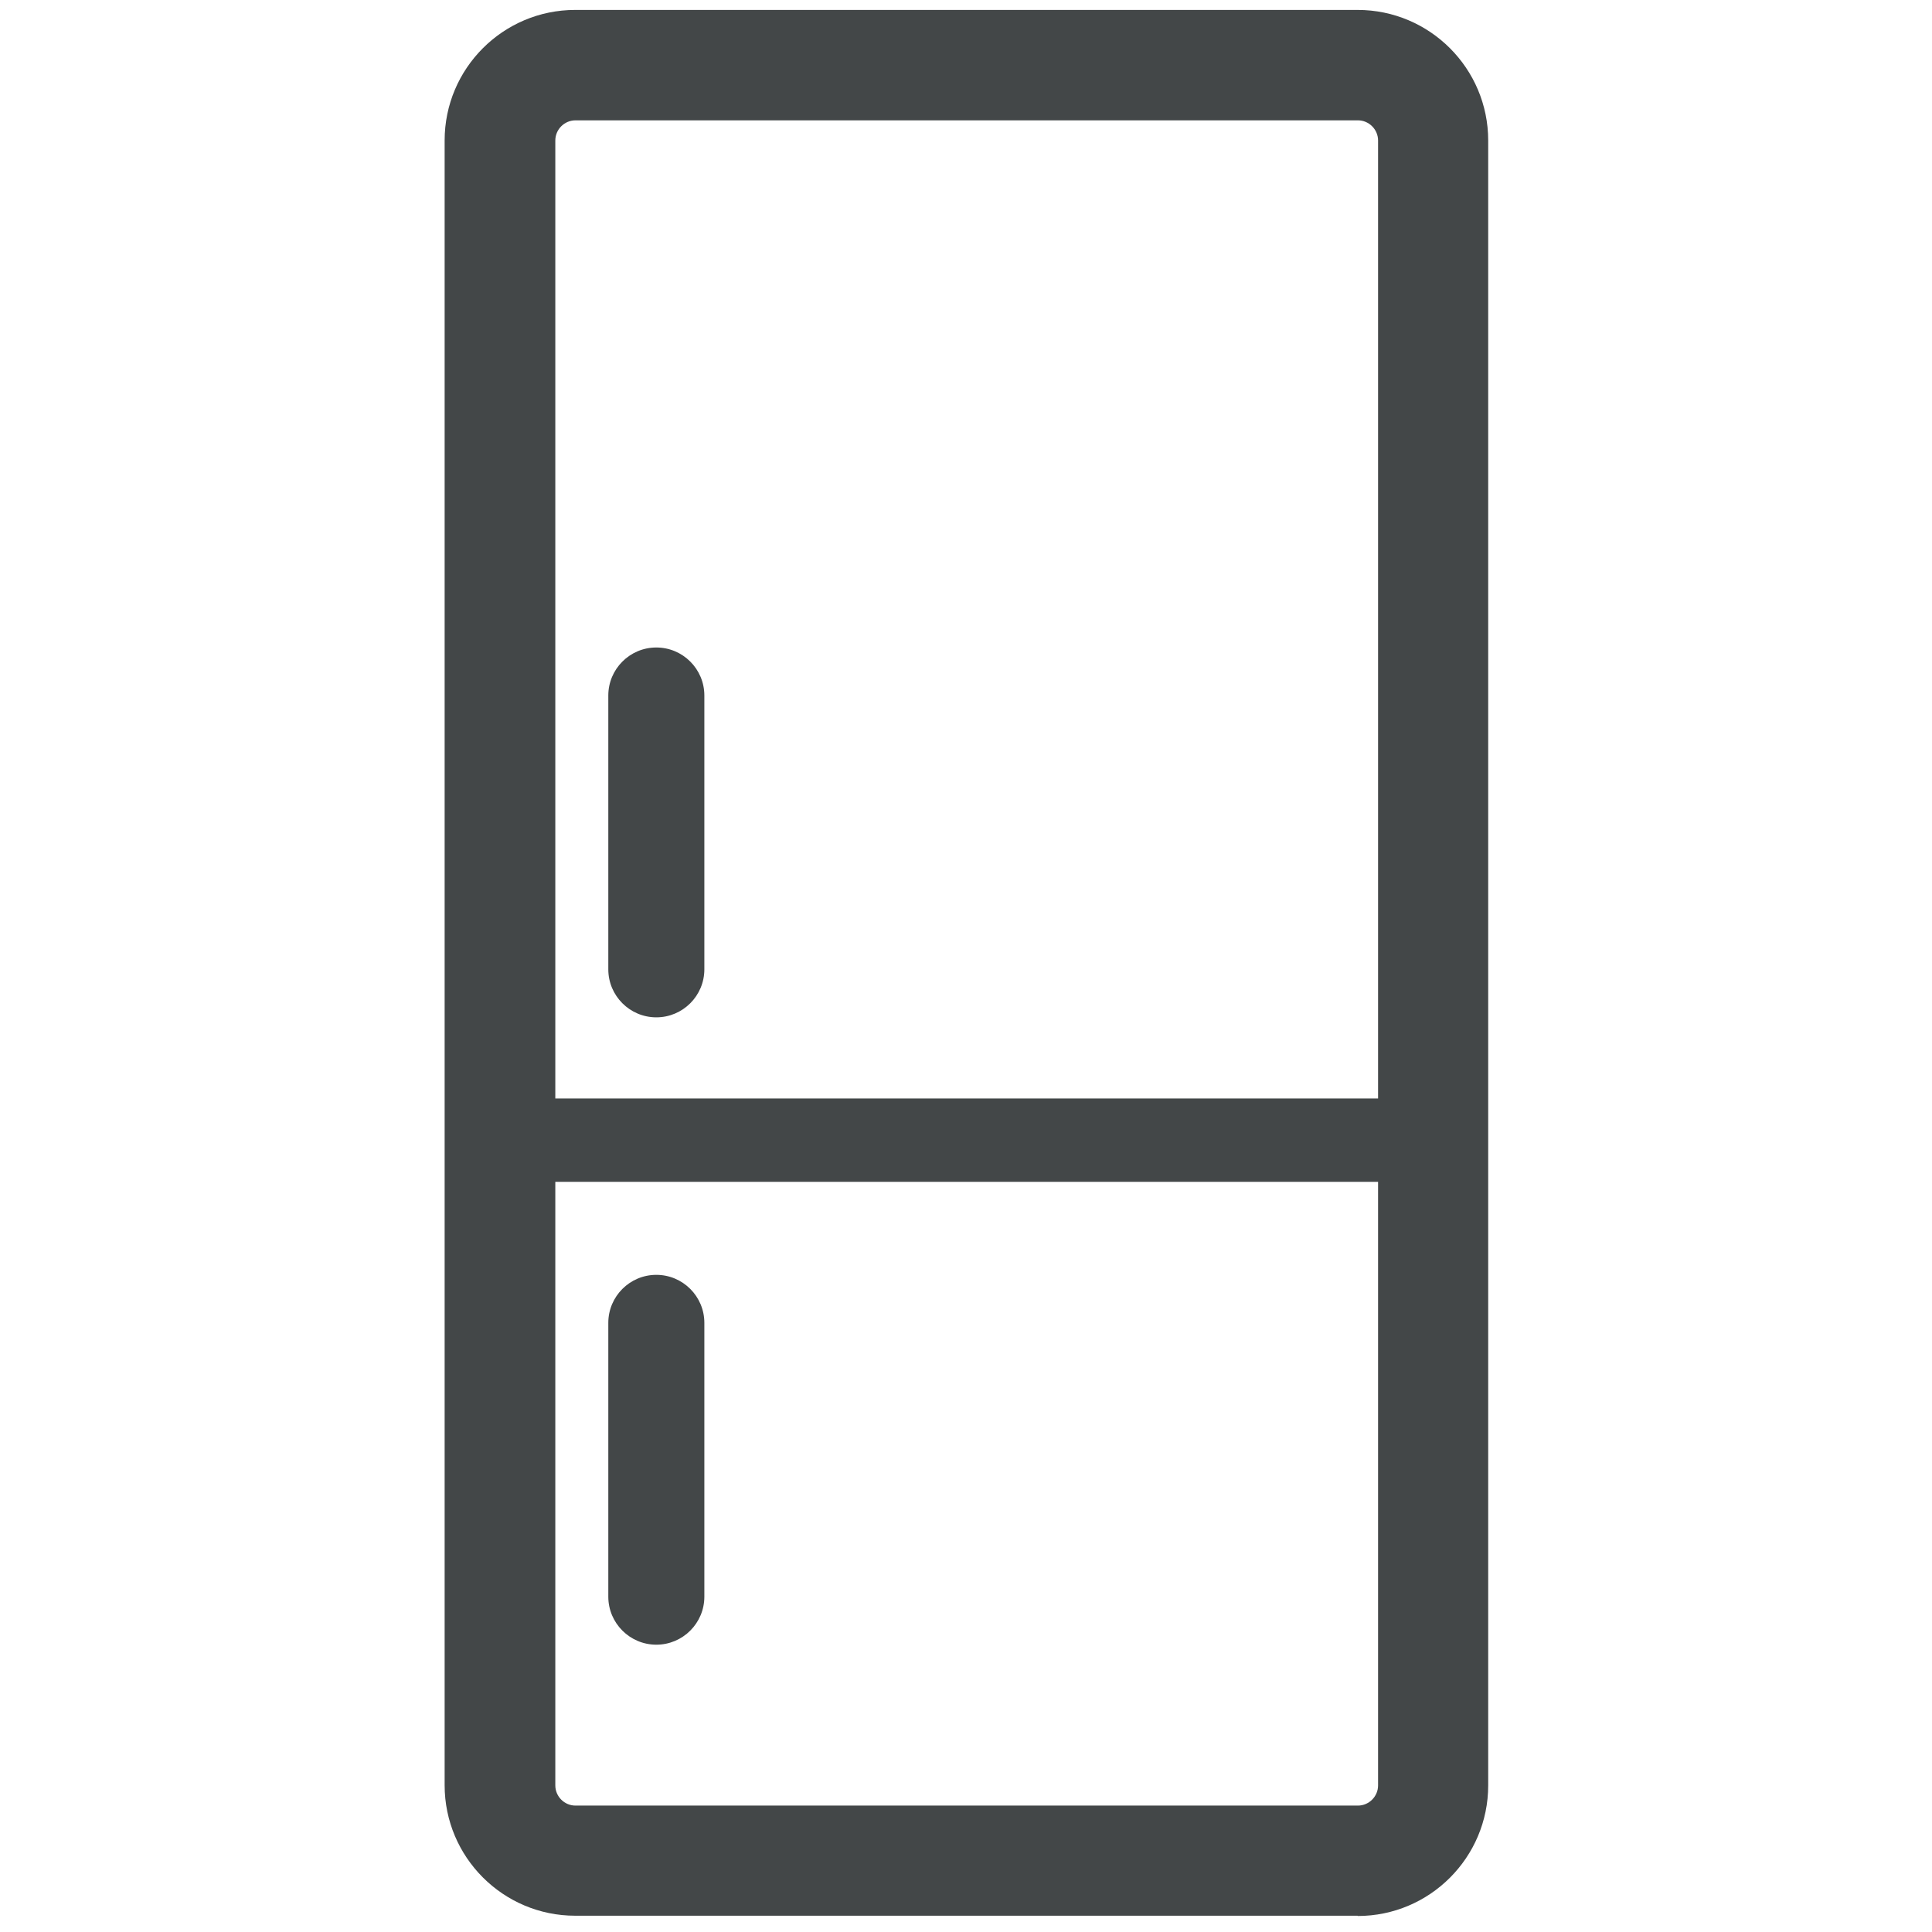
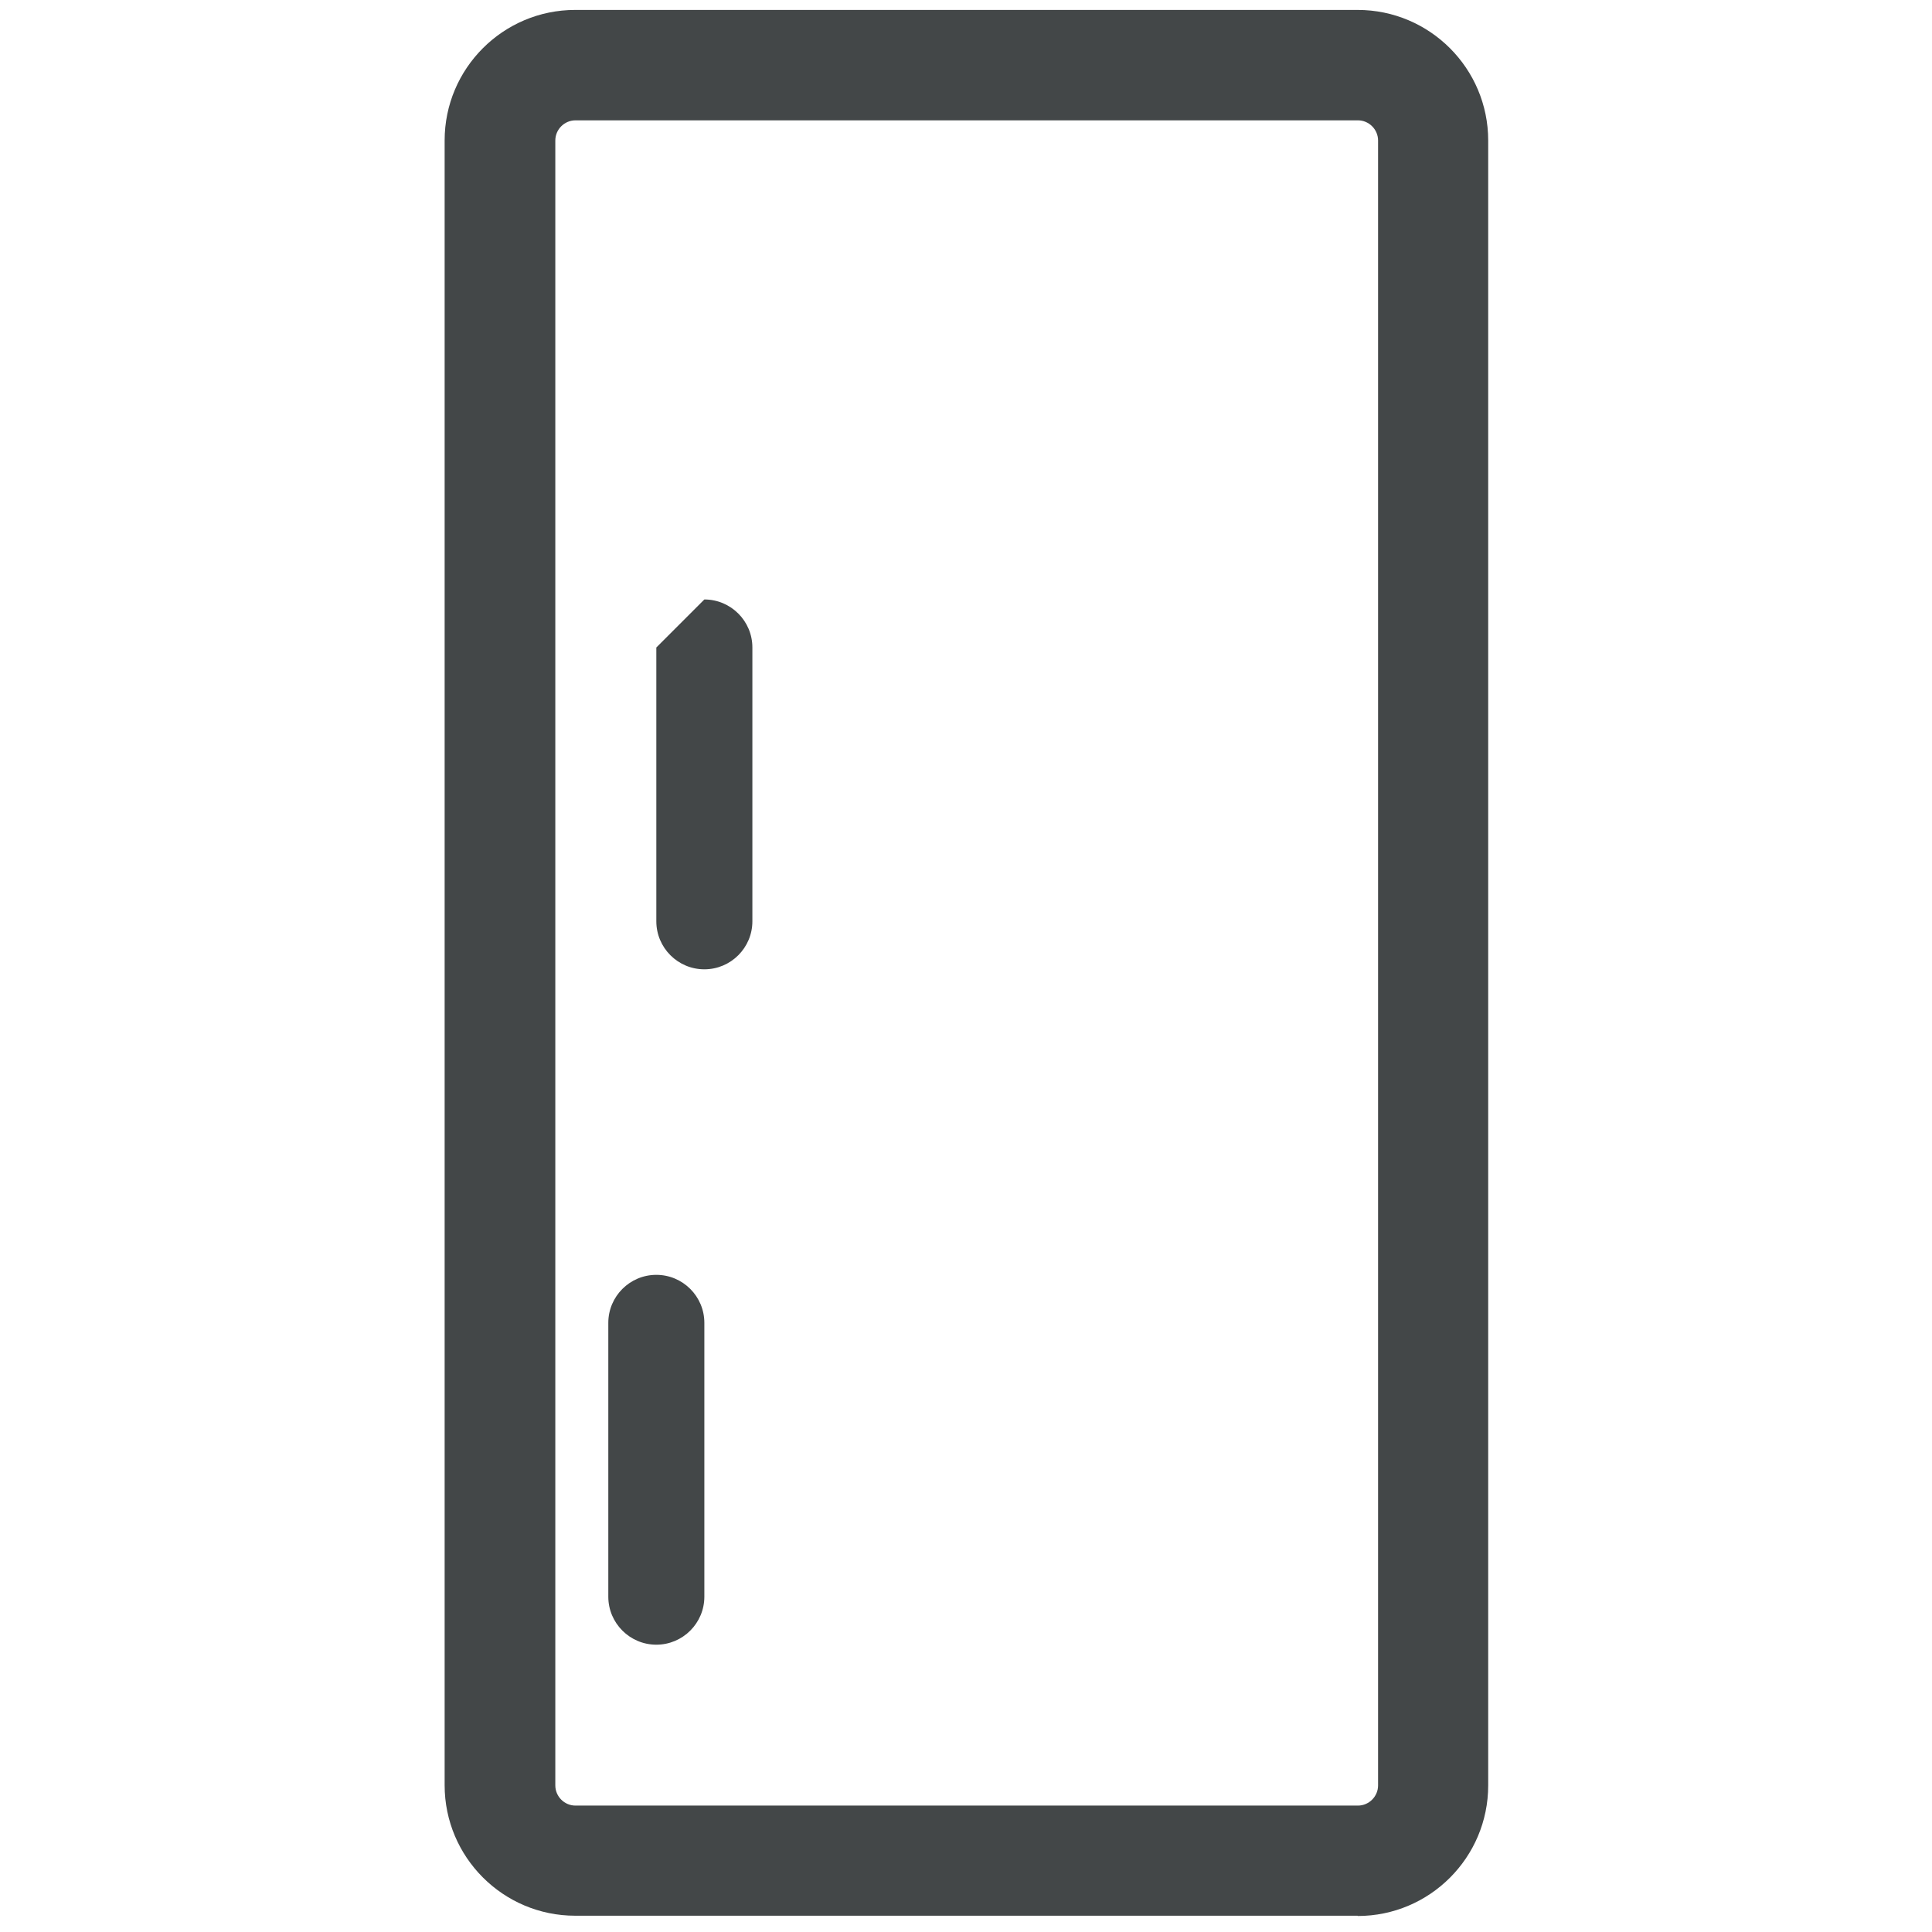
<svg xmlns="http://www.w3.org/2000/svg" id="Calque_1" data-name="Calque 1" viewBox="0 0 70 70">
  <defs>
    <style>
      .cls-1 {
        fill: none;
      }

      .cls-2 {
        fill: #434748;
      }

      .cls-3 {
        clip-path: url(#clippath-1);
      }

      .cls-4 {
        clip-path: url(#clippath);
      }
    </style>
    <clipPath id="clippath">
      <rect class="cls-1" width="70" height="70" />
    </clipPath>
    <clipPath id="clippath-1">
      <rect class="cls-1" width="70" height="70" />
    </clipPath>
  </defs>
  <g class="cls-4">
    <g class="cls-3">
      <path class="cls-2" d="M49.19,69.41h-28.35c-2.61,0-4.73-2.12-4.73-4.73V5.09c0-2.61,2.12-4.73,4.73-4.73h28.35c2.61,0,4.73,2.12,4.73,4.73v59.6c0,2.61-2.12,4.73-4.73,4.73M20.85,4.36c-.4,0-.73.33-.73.73v59.6c0,.4.33.73.73.73h28.35c.4,0,.73-.33.73-.73V5.09c0-.4-.33-.73-.73-.73h-28.35Z" />
-       <path class="cls-2" d="M23.78,23.46c-.96,0-1.74.78-1.74,1.74v9.92c0,.96.78,1.74,1.74,1.74s1.74-.78,1.74-1.74v-9.92c0-.96-.78-1.74-1.74-1.74" />
+       <path class="cls-2" d="M23.78,23.46v9.92c0,.96.78,1.74,1.74,1.74s1.74-.78,1.74-1.74v-9.92c0-.96-.78-1.74-1.74-1.74" />
      <path class="cls-2" d="M23.78,46.19c-.96,0-1.74.78-1.74,1.74v9.92c0,.96.78,1.74,1.74,1.74s1.74-.78,1.74-1.74v-9.92c0-.96-.78-1.74-1.74-1.74" />
-       <rect class="cls-2" x="17.14" y="39.8" width="35.72" height="3.02" />
    </g>
  </g>
</svg>